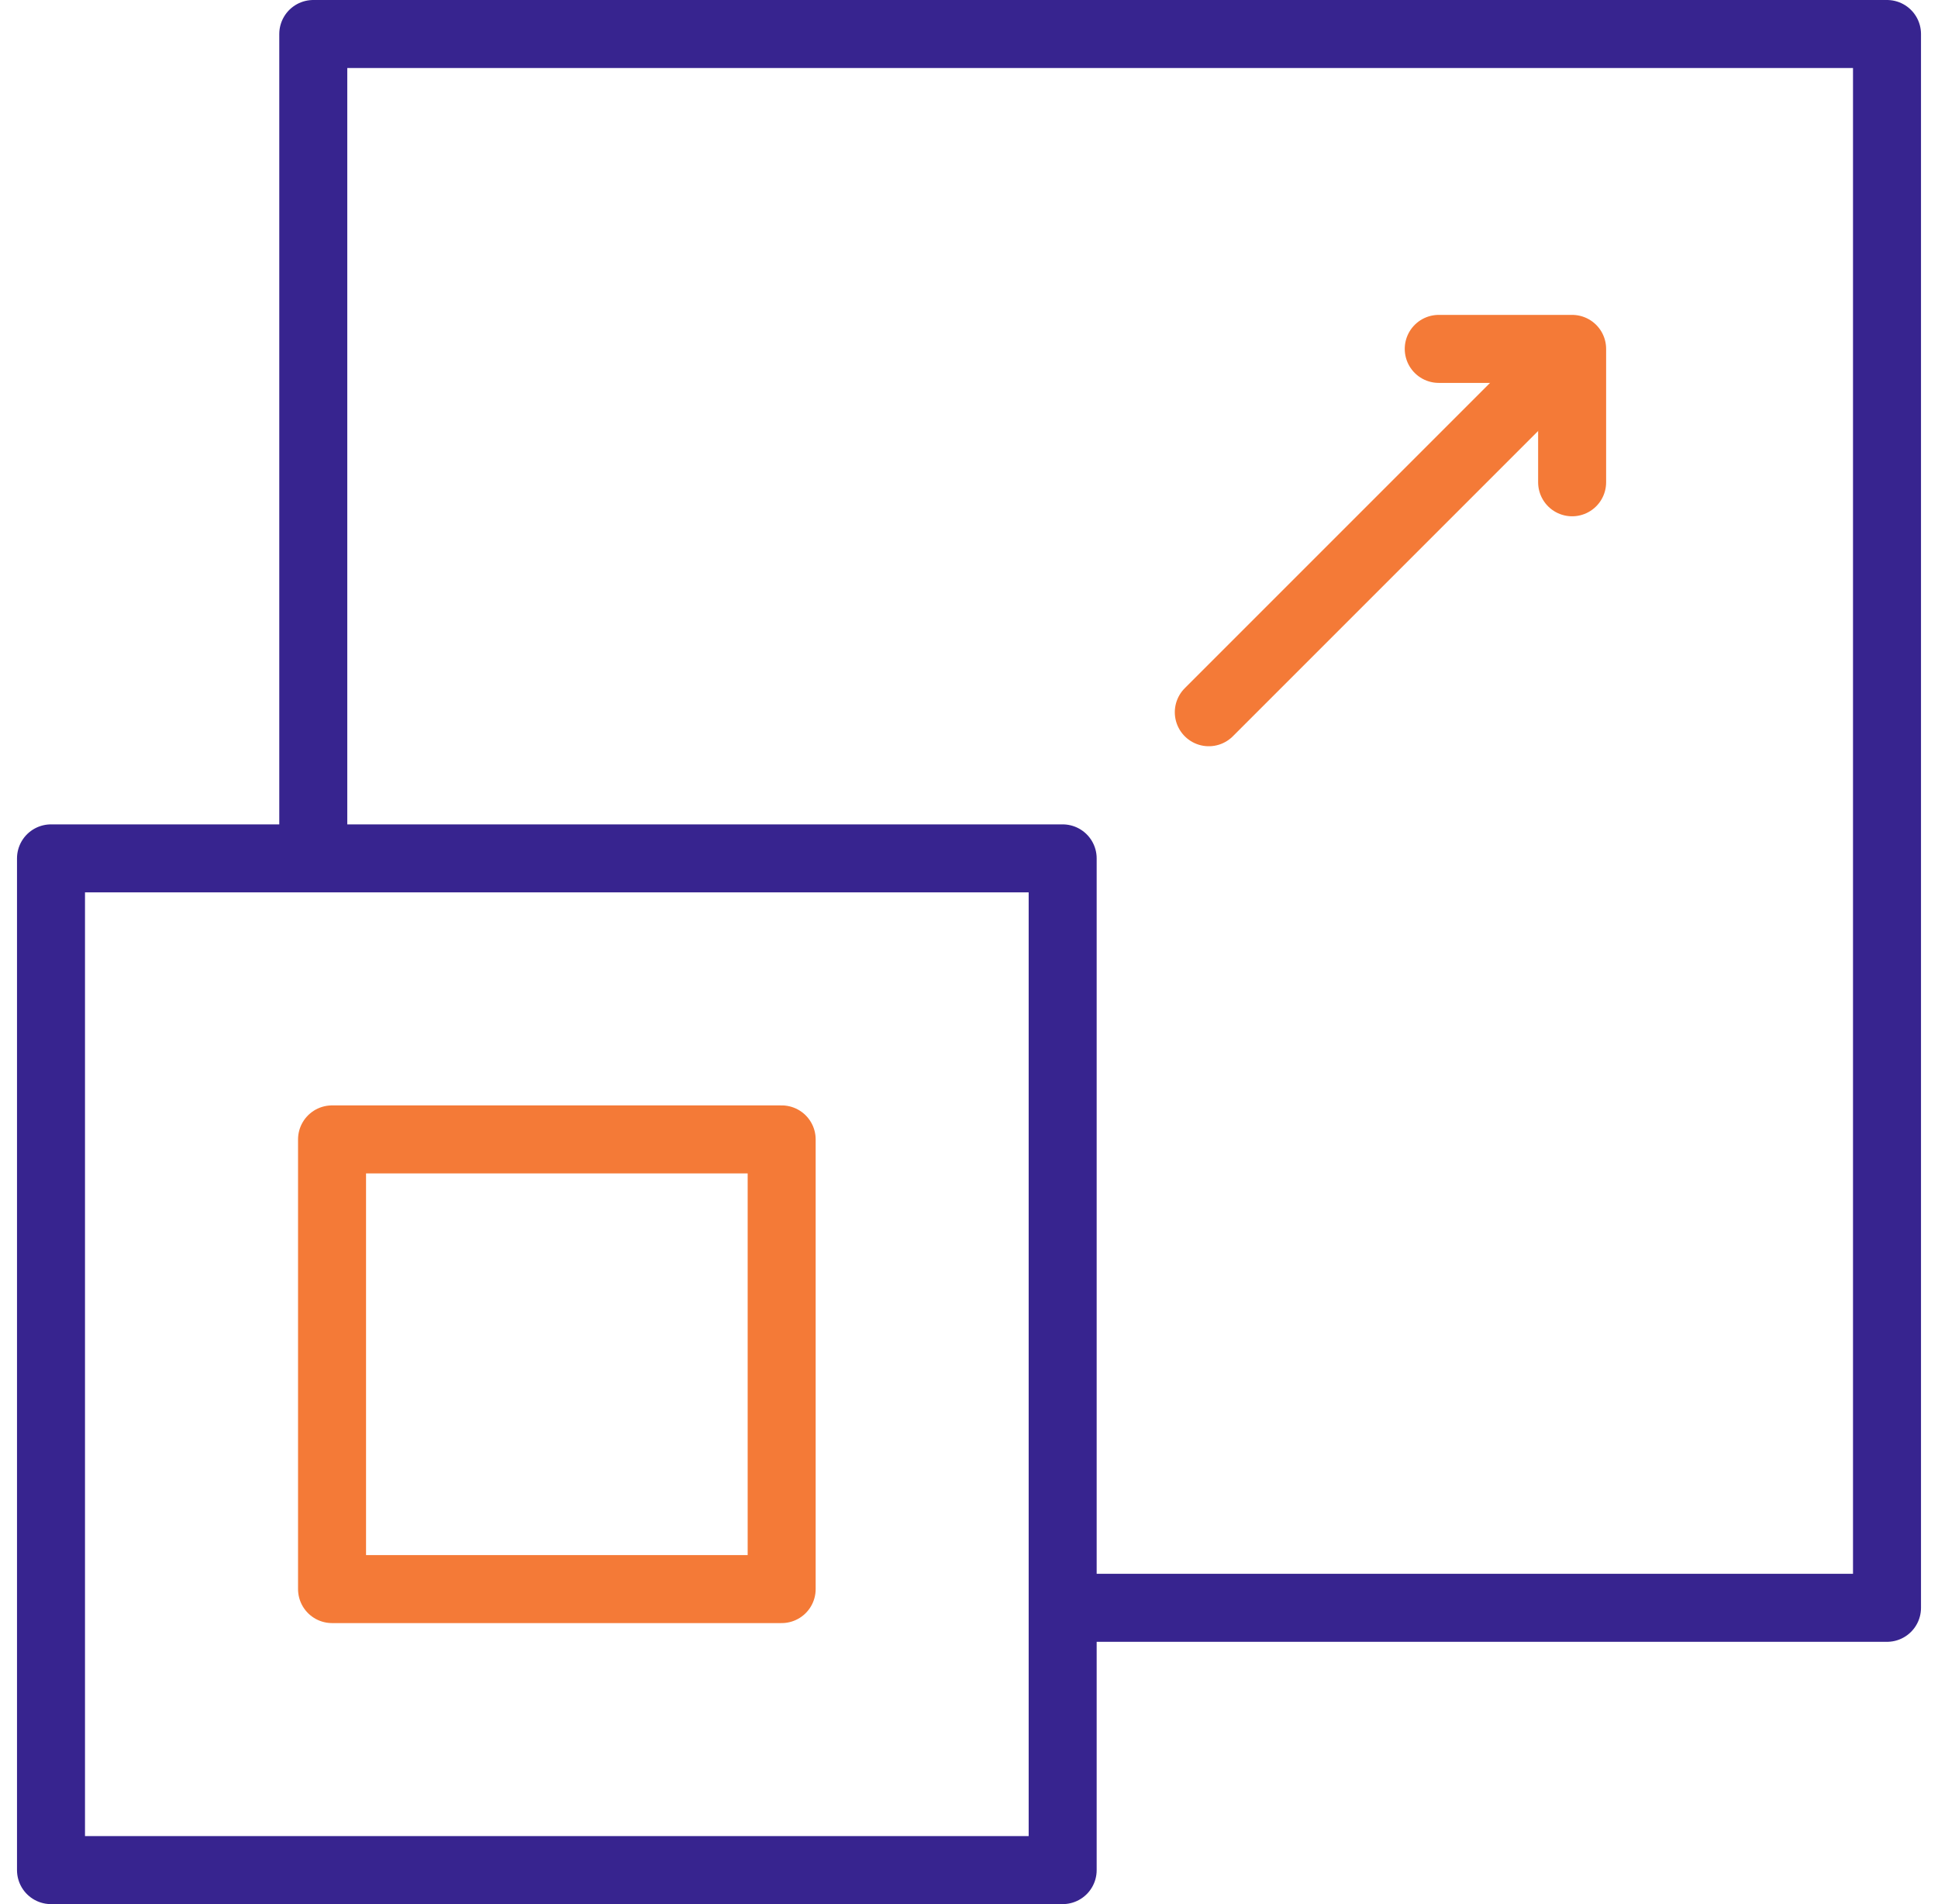
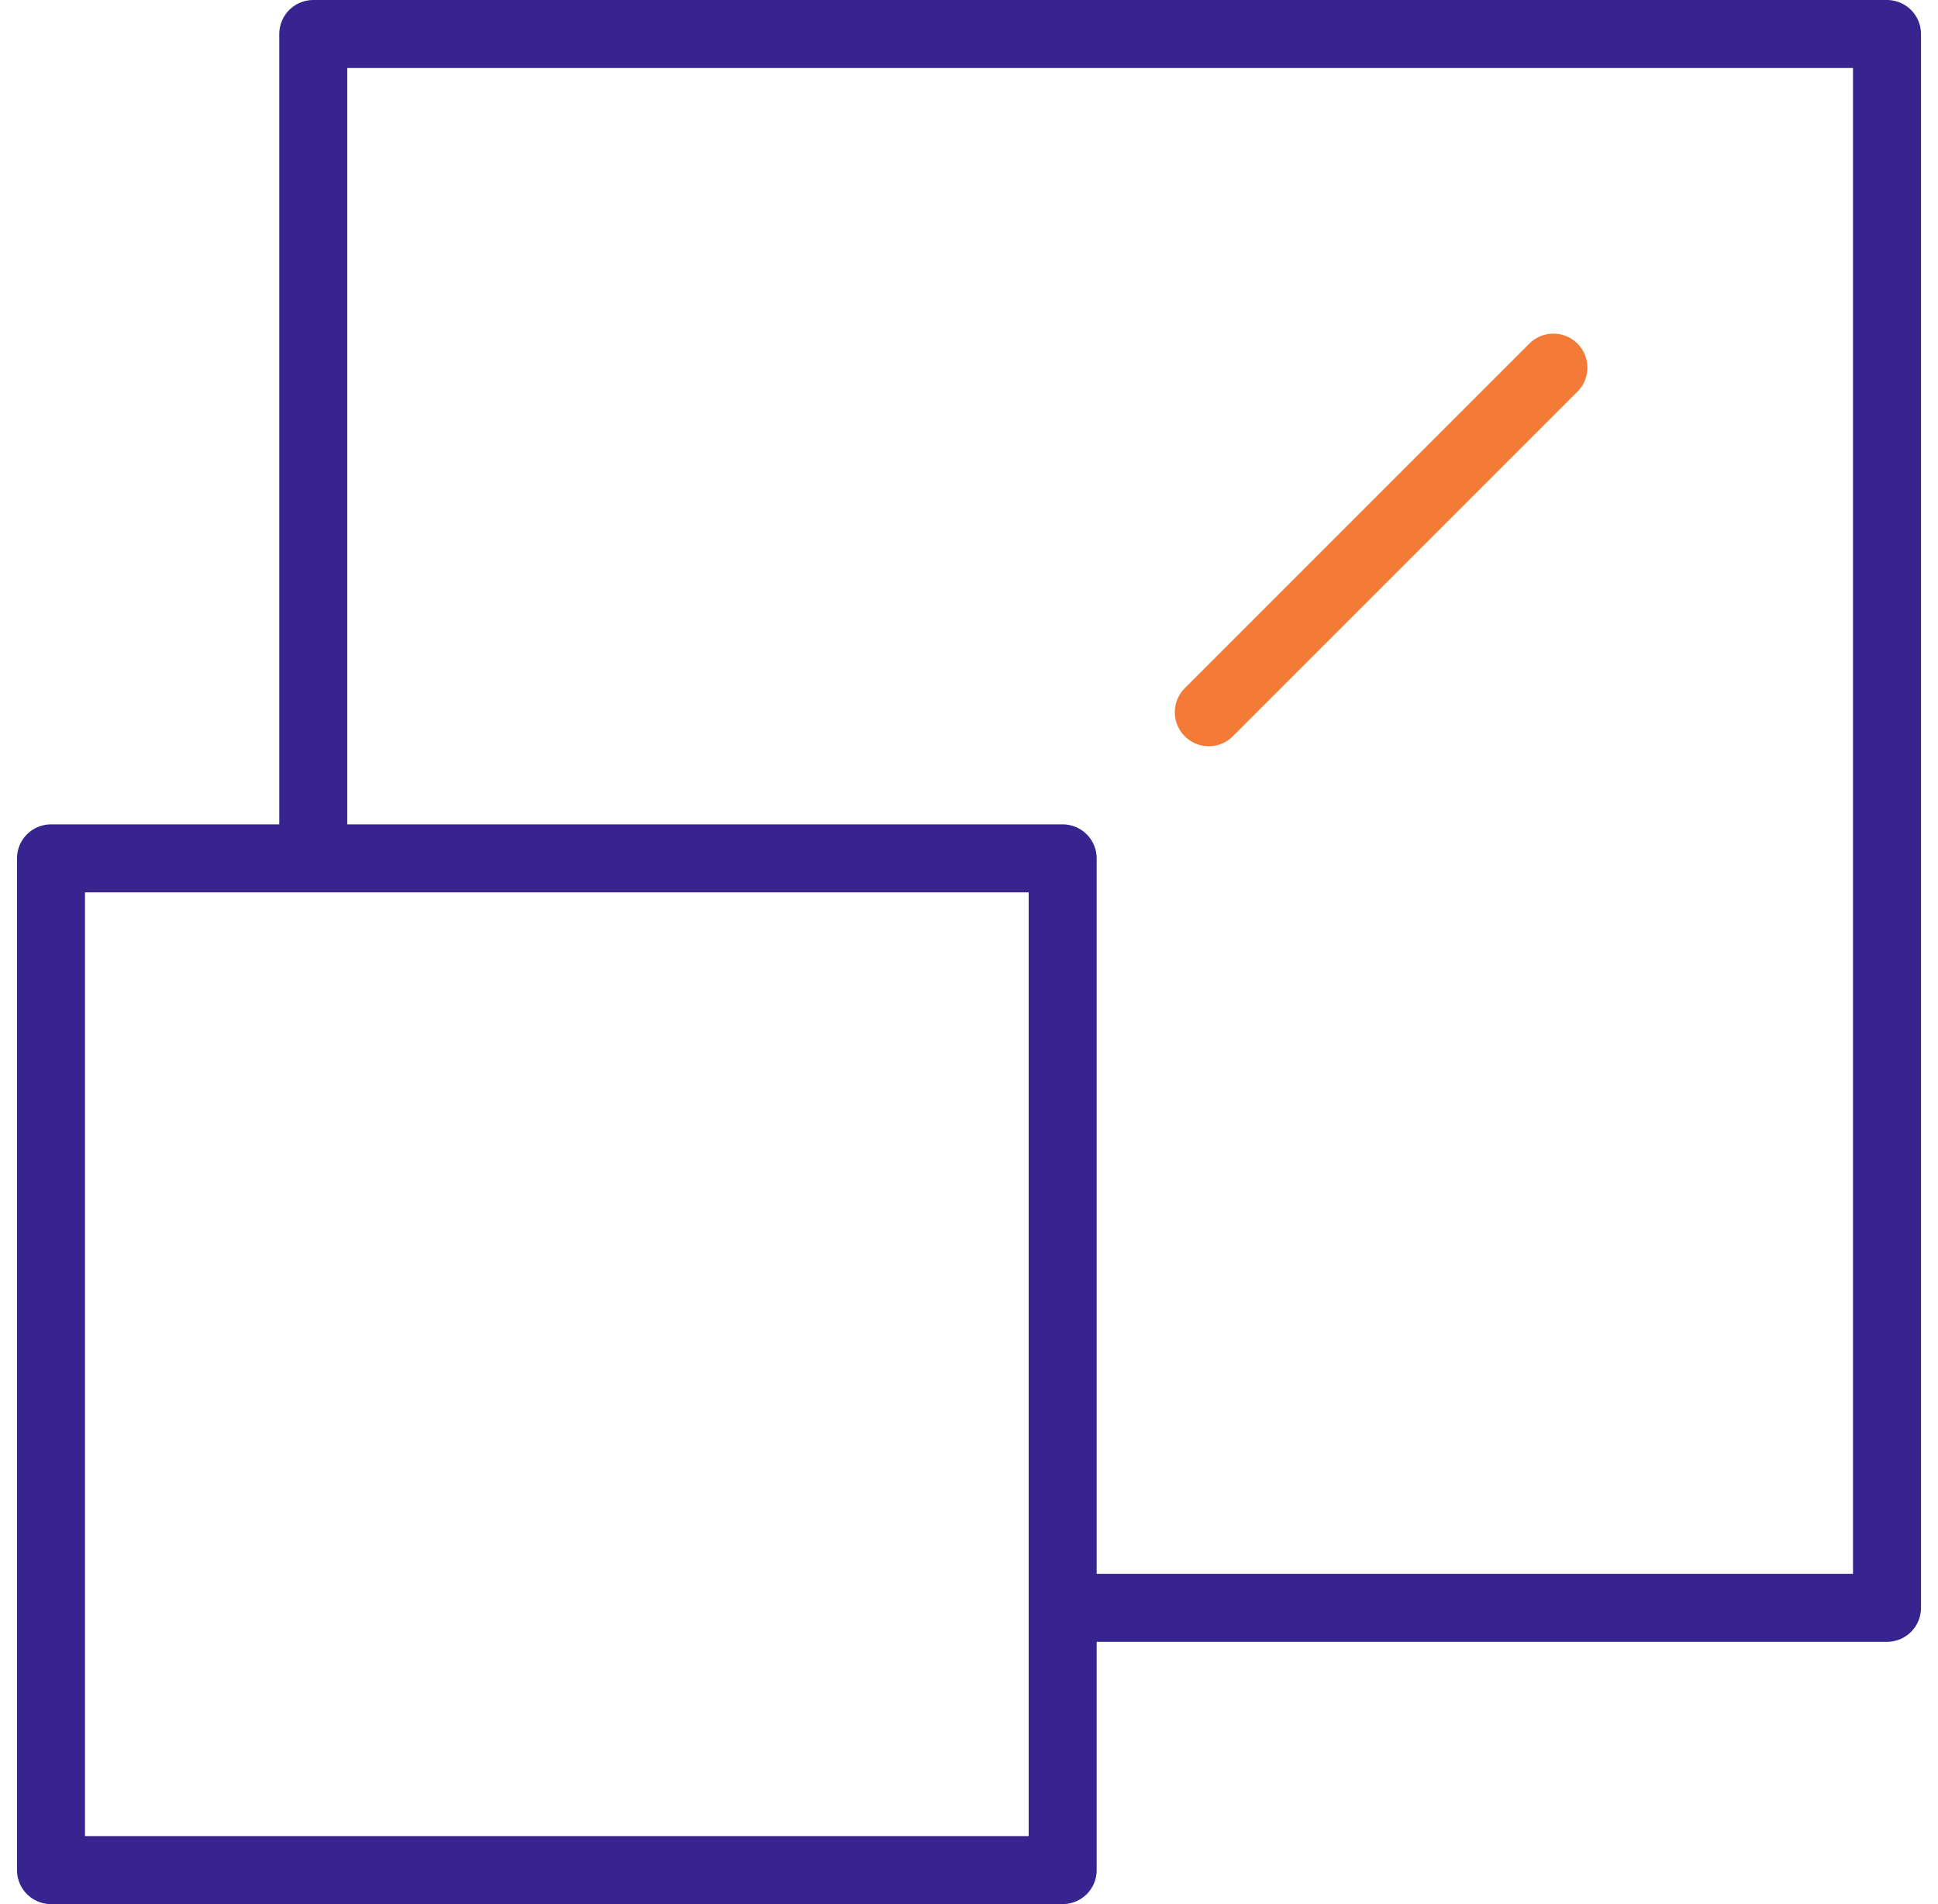
<svg xmlns="http://www.w3.org/2000/svg" width="57" height="56" viewBox="0 0 57 56" fill="none">
  <path d="M31.255 25.245H1.5V55H31.255V25.245Z" stroke="#37248F" stroke-width="2" stroke-miterlimit="2.613" stroke-linecap="round" stroke-linejoin="round" />
  <path d="M31.806 47.286H55.5V1H9.214V24.694" stroke="#37248F" stroke-width="2" stroke-miterlimit="2.613" stroke-linecap="round" stroke-linejoin="round" />
  <path d="M35.553 20.947L45.688 10.812" stroke="#F47A37" stroke-width="2" stroke-miterlimit="2.613" stroke-linecap="round" stroke-linejoin="round" />
-   <path d="M46.239 14.184V10.261H42.316" stroke="#F47A37" stroke-width="2" stroke-miterlimit="2.613" stroke-linecap="round" stroke-linejoin="round" />
-   <path d="M22.99 33.51H9.766V46.735H22.99V33.51Z" stroke="#F47A37" stroke-width="2" stroke-miterlimit="2.613" stroke-linecap="round" stroke-linejoin="round" />
</svg>